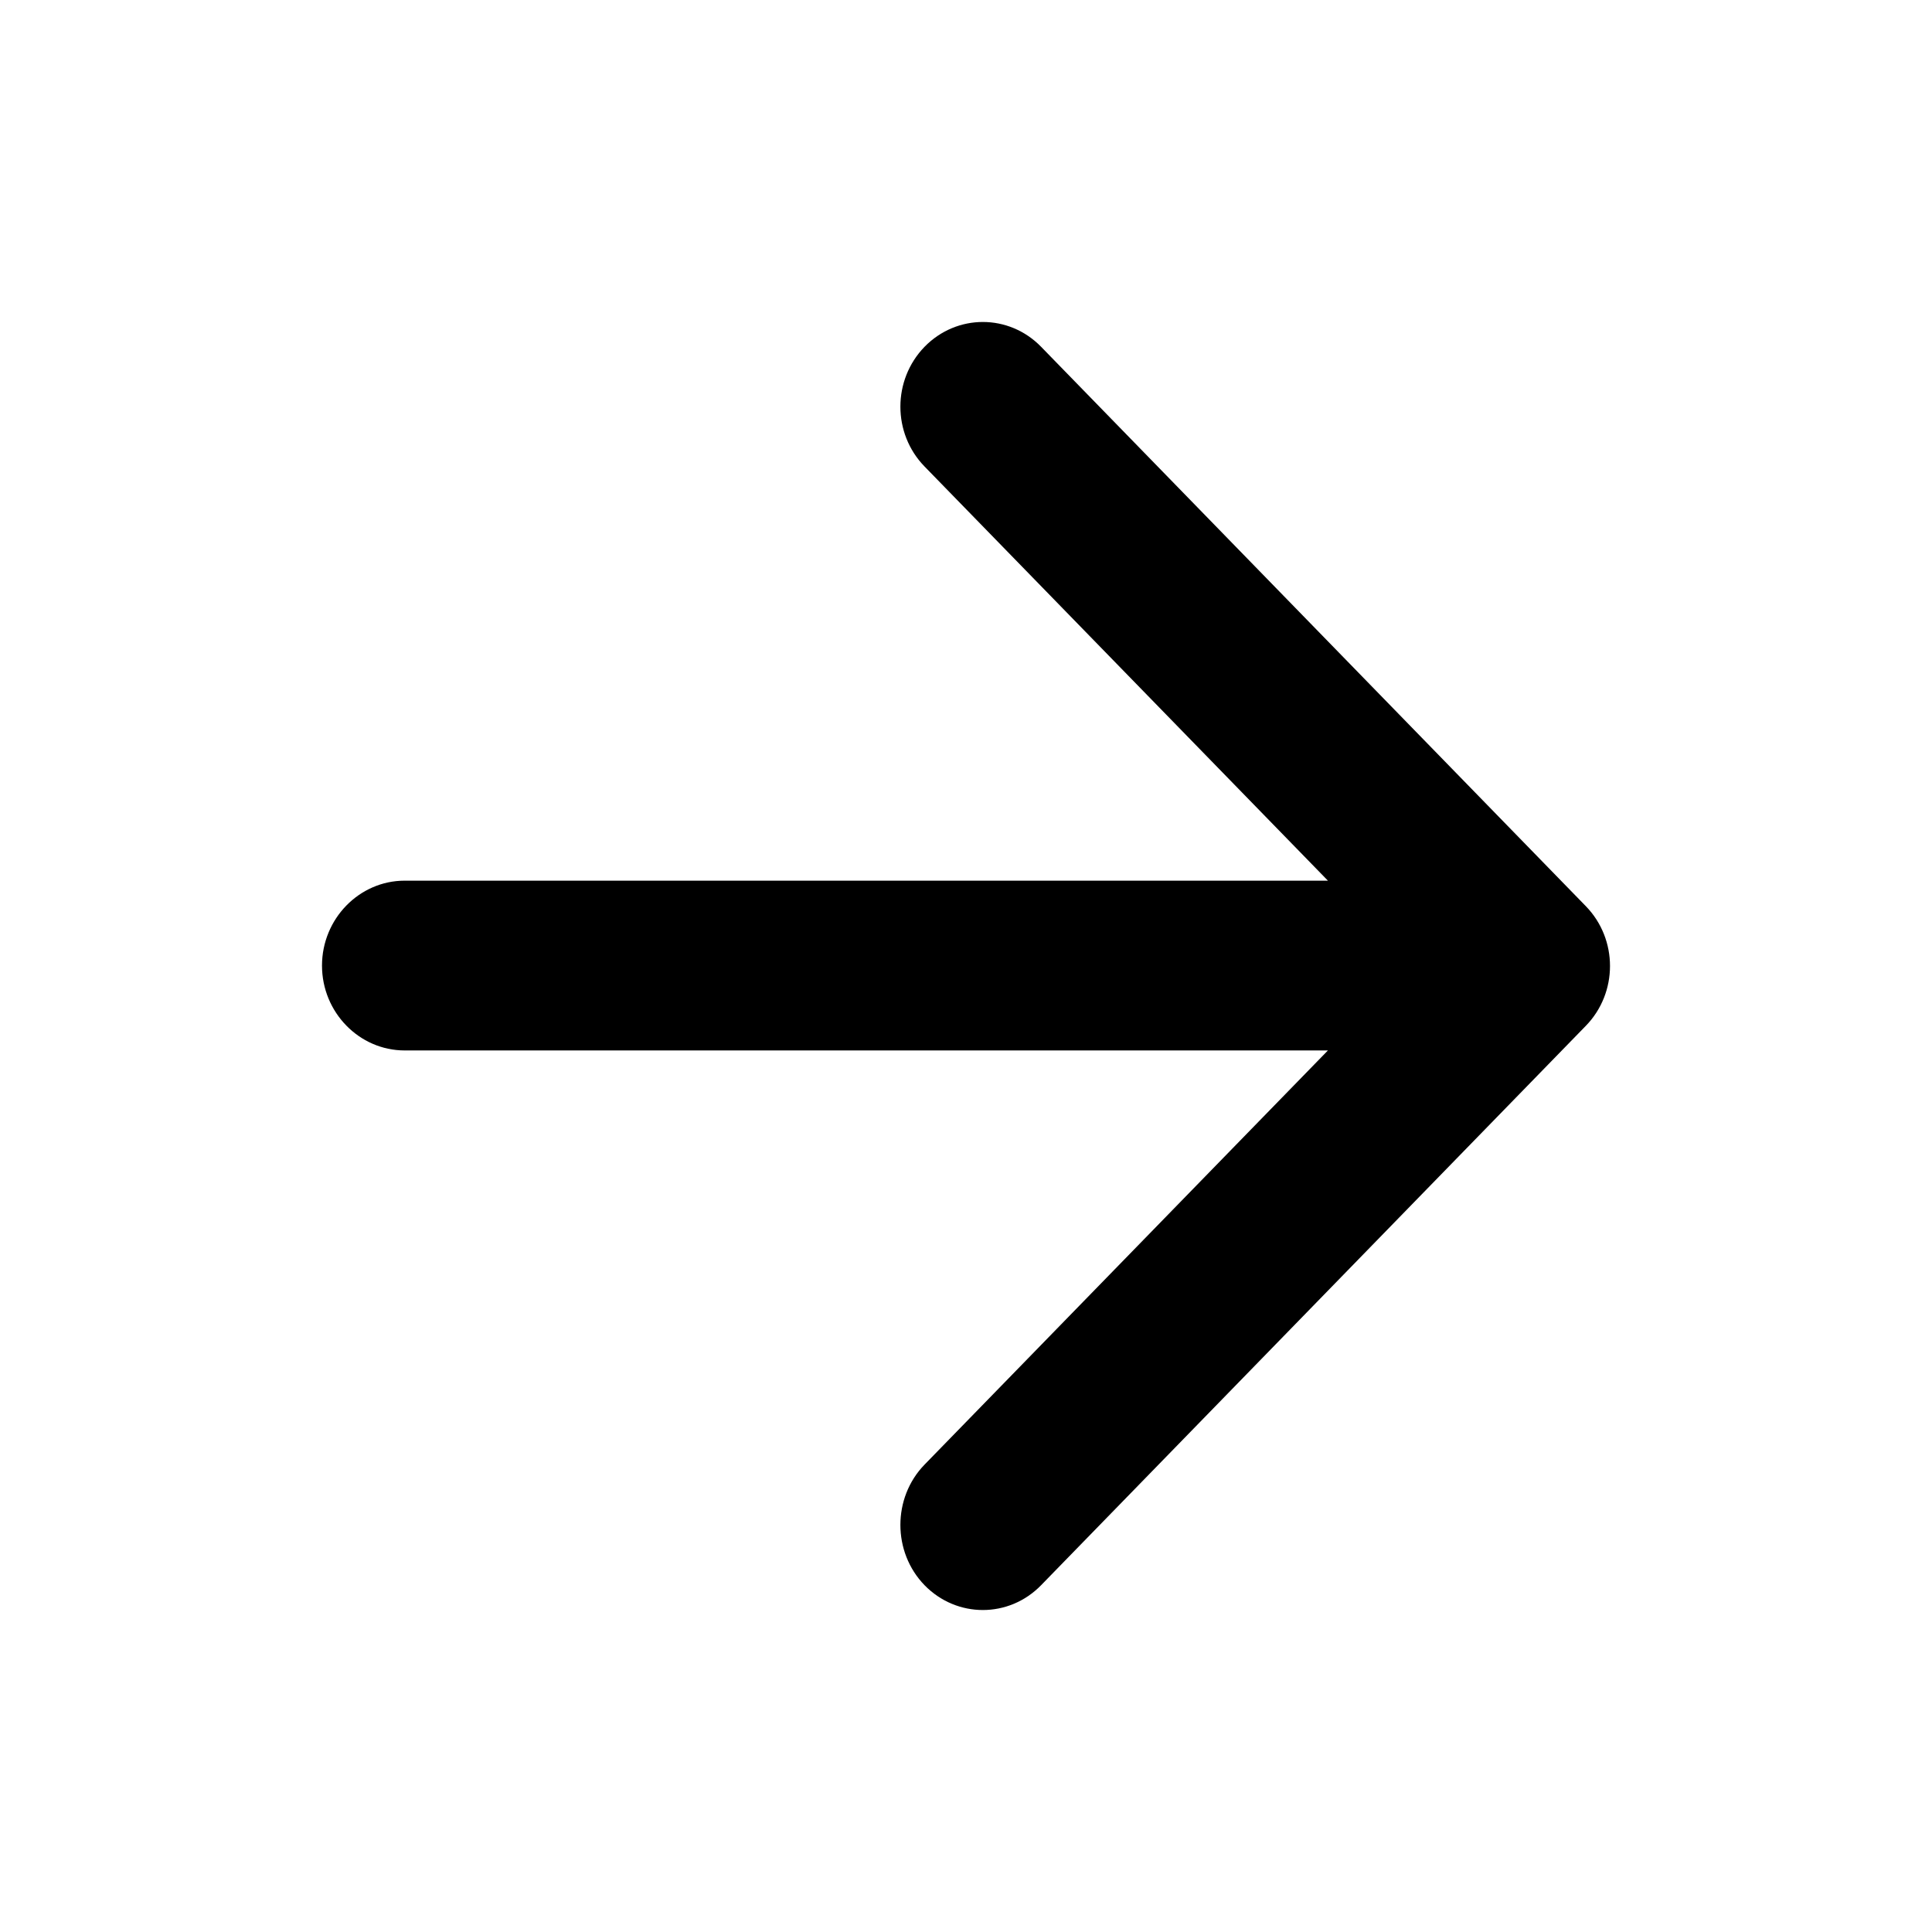
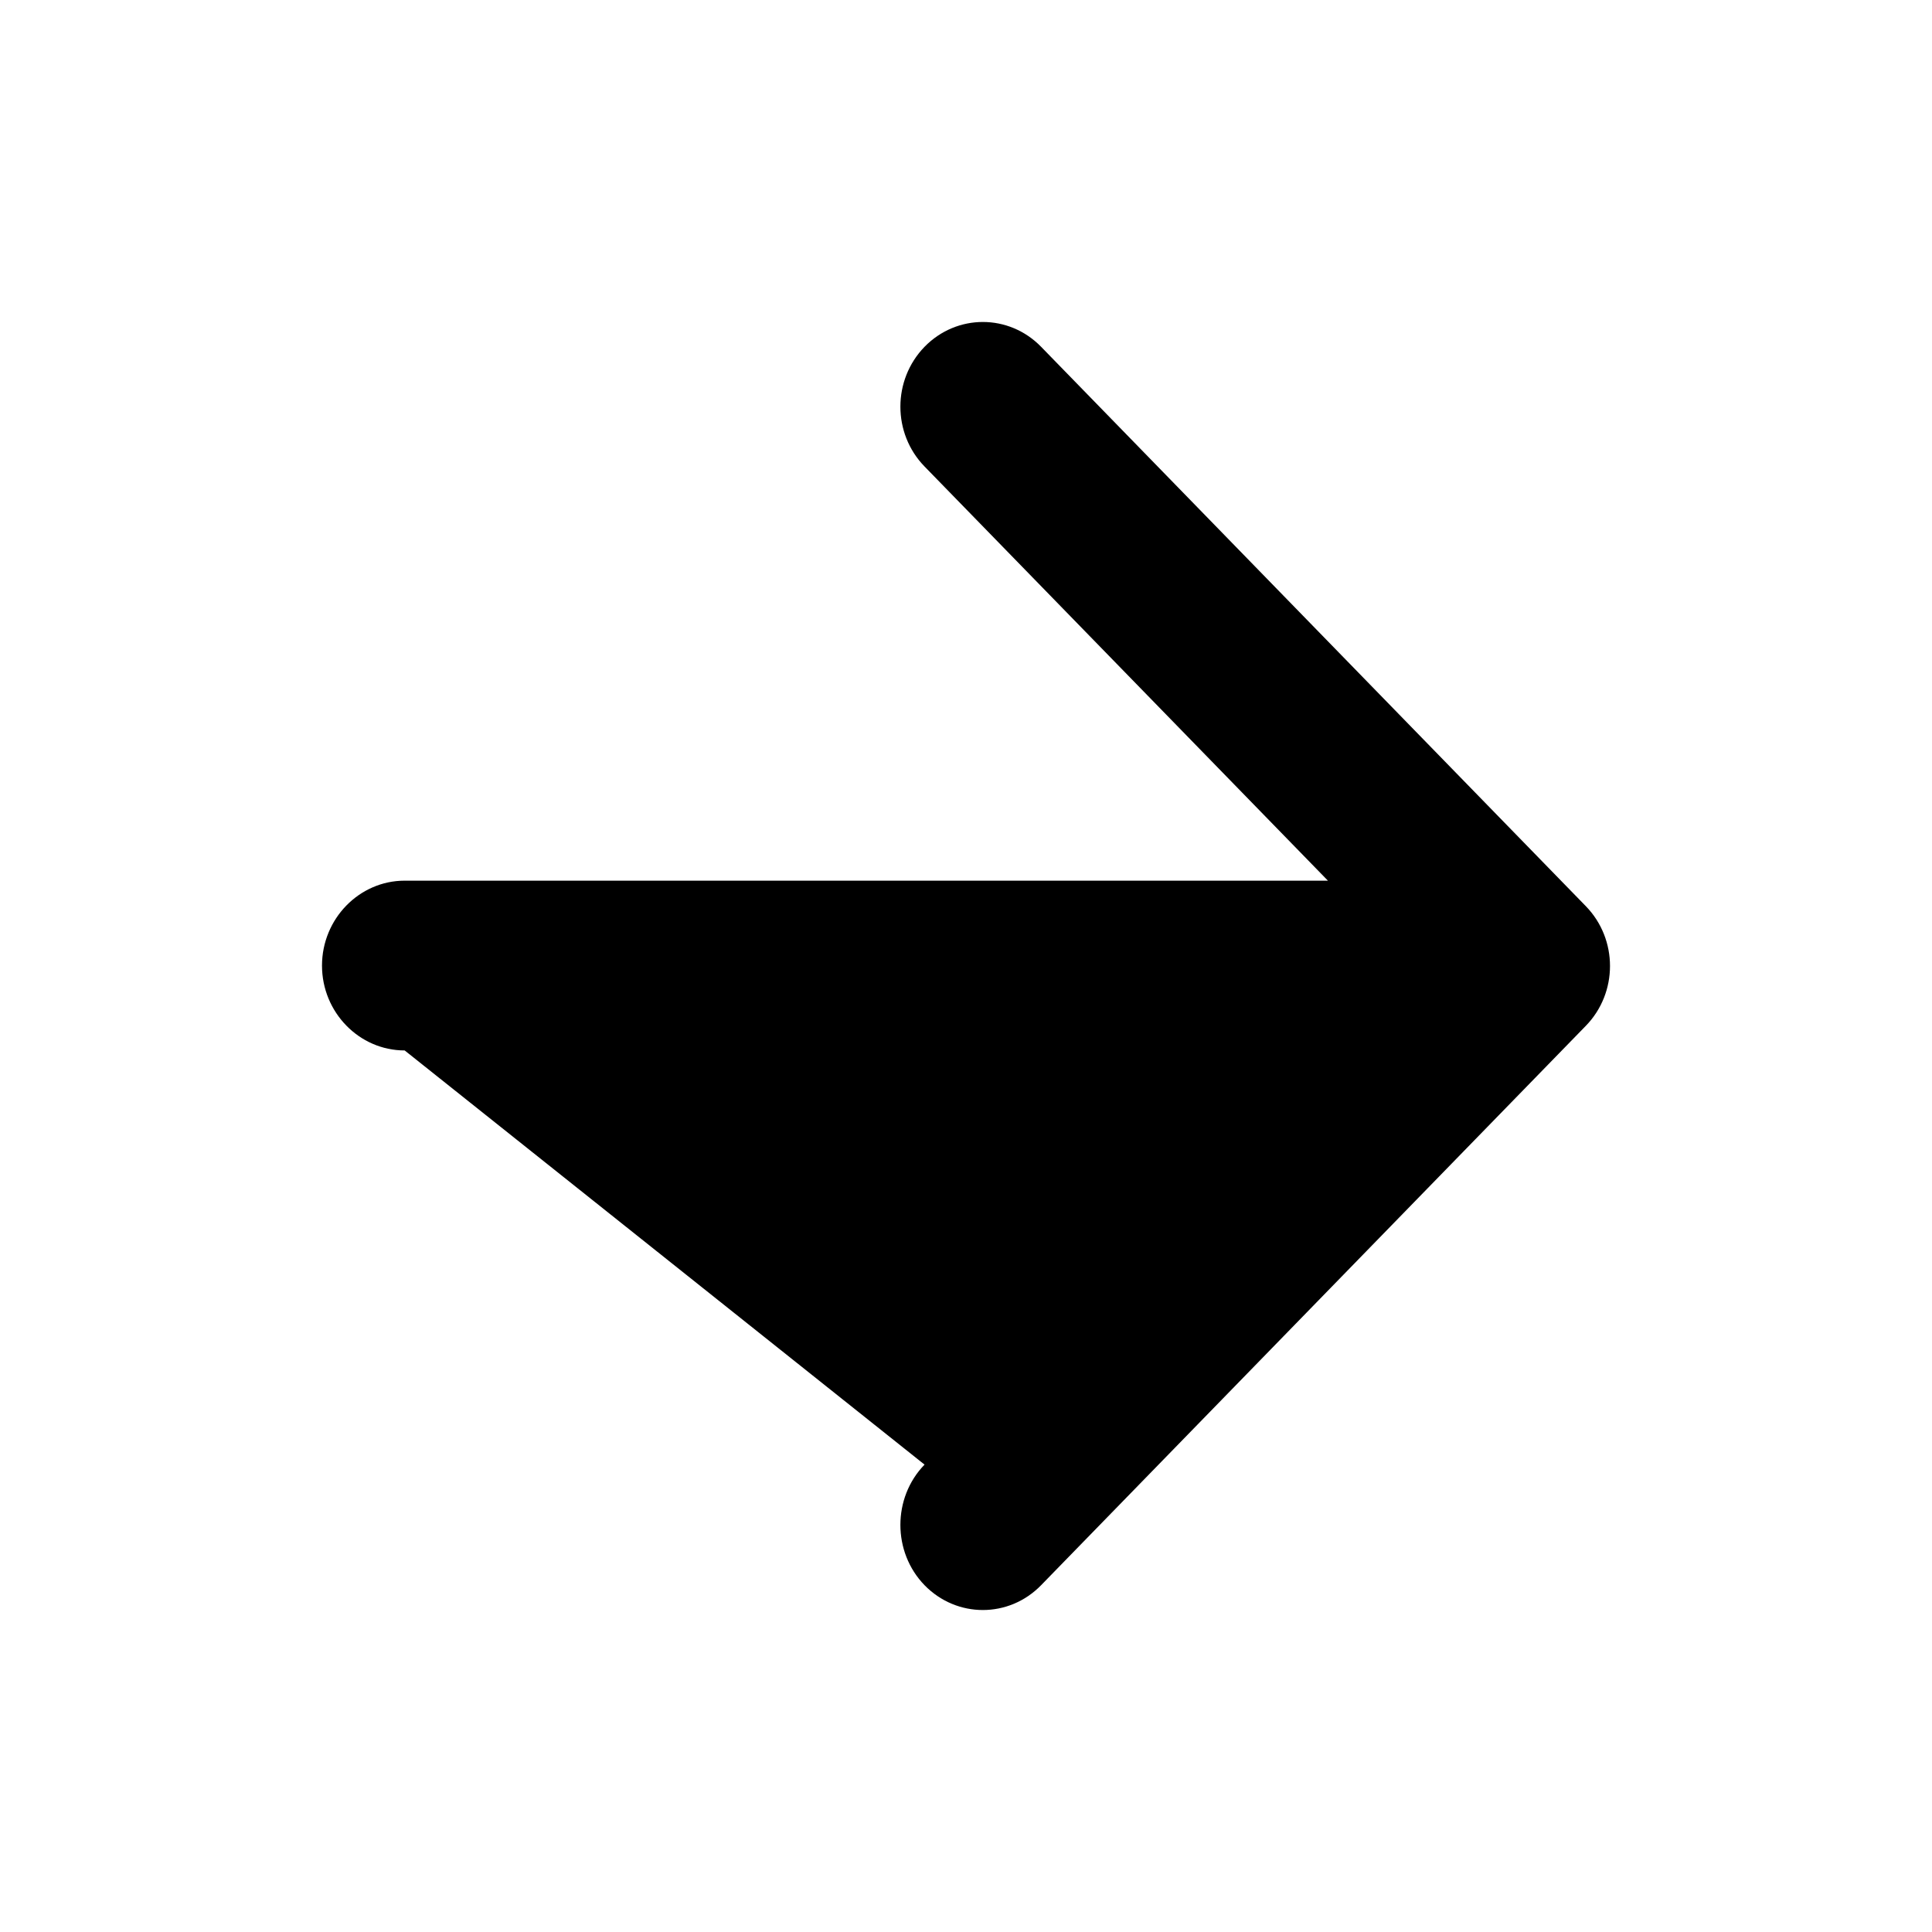
<svg xmlns="http://www.w3.org/2000/svg" width="24" height="24" viewBox="0 0 24 24" fill="none">
-   <path d="M5.027 13.049L16.496 13.049L11.485 18.194C11.085 18.606 11.085 19.28 11.485 19.692C11.886 20.103 12.533 20.103 12.933 19.692L19.7 12.743C20.1 12.332 20.1 11.668 19.7 11.257L12.933 4.308C12.533 3.897 11.886 3.897 11.485 4.308C11.085 4.72 11.085 5.384 11.485 5.795L16.496 10.94L5.027 10.94C4.462 10.94 4 11.415 4 11.995C4 12.575 4.462 13.049 5.027 13.049Z" fill="currentColor" />
+   <path d="M5.027 13.049L11.485 18.194C11.085 18.606 11.085 19.28 11.485 19.692C11.886 20.103 12.533 20.103 12.933 19.692L19.7 12.743C20.1 12.332 20.1 11.668 19.7 11.257L12.933 4.308C12.533 3.897 11.886 3.897 11.485 4.308C11.085 4.72 11.085 5.384 11.485 5.795L16.496 10.94L5.027 10.94C4.462 10.94 4 11.415 4 11.995C4 12.575 4.462 13.049 5.027 13.049Z" fill="currentColor" />
</svg>